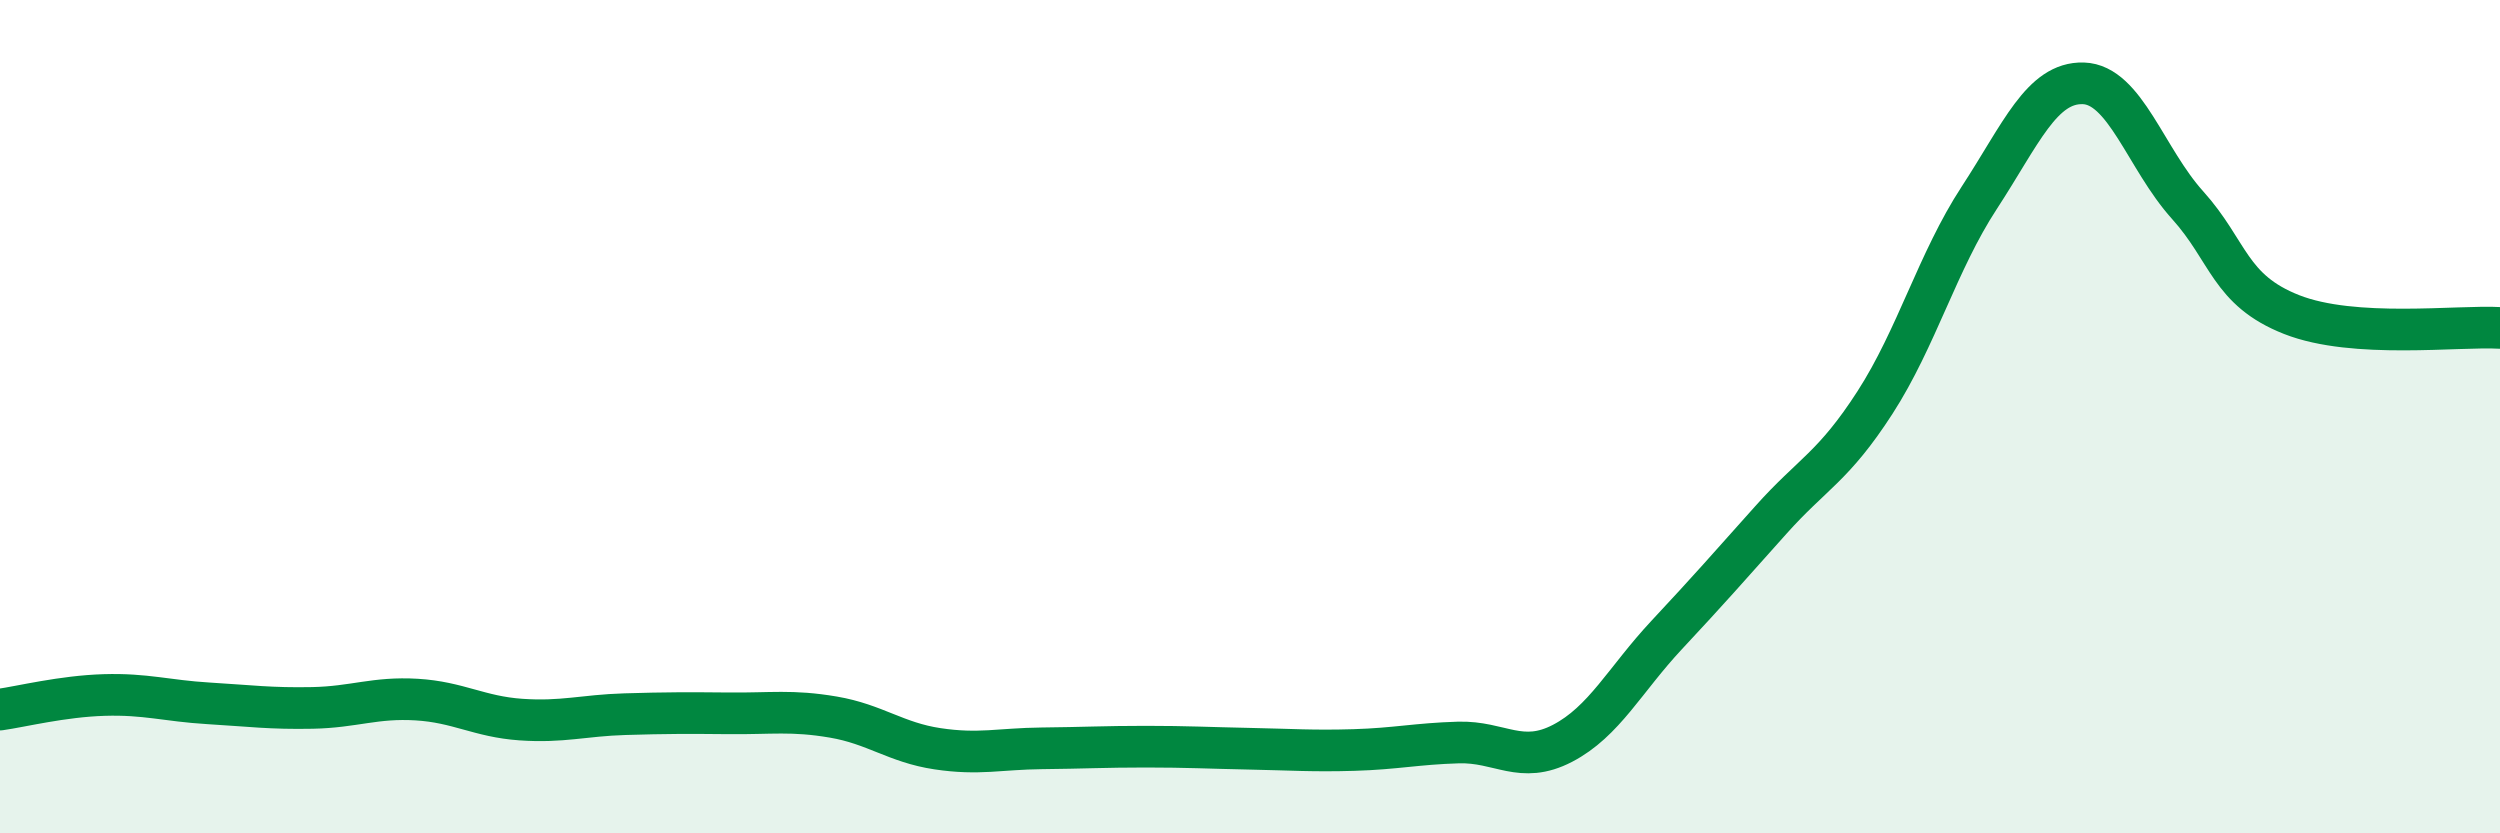
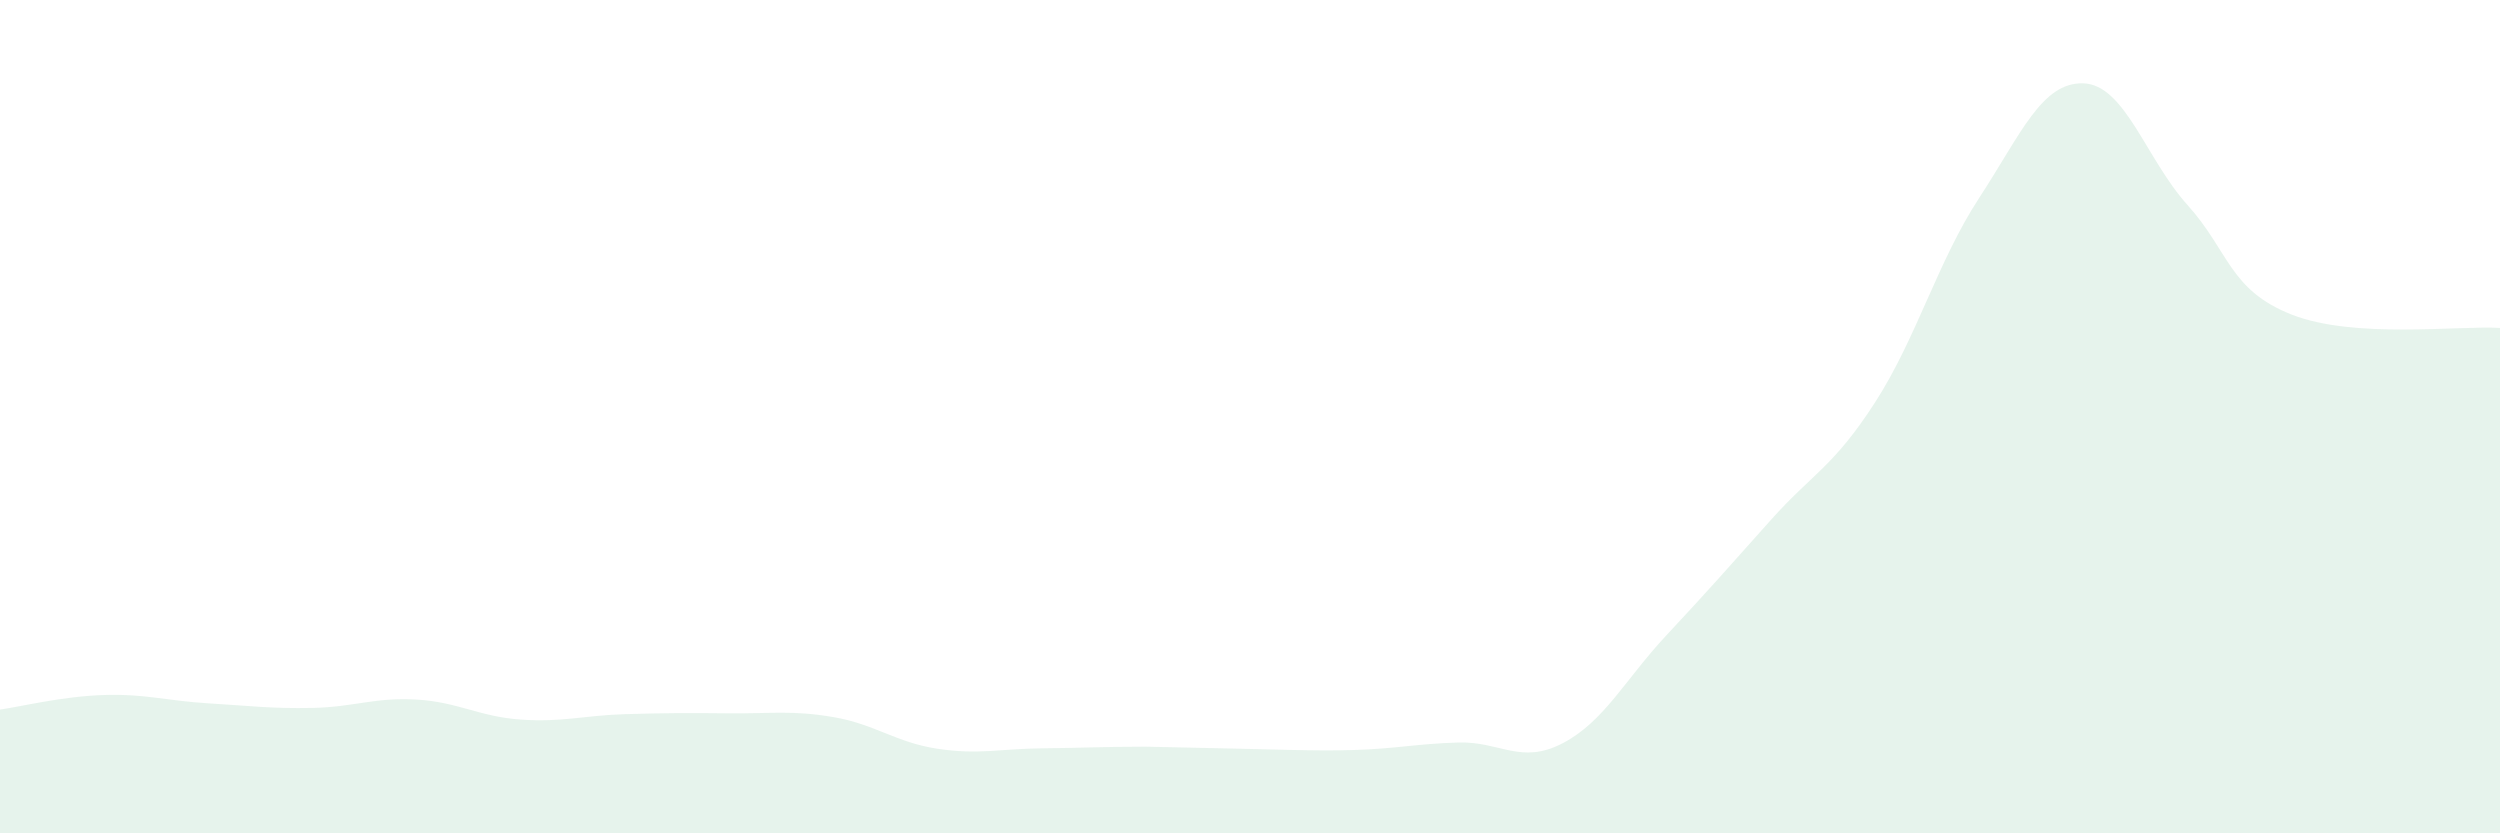
<svg xmlns="http://www.w3.org/2000/svg" width="60" height="20" viewBox="0 0 60 20">
-   <path d="M 0,17.03 C 0.5,16.96 1.5,16.71 2.5,16.68 C 3.5,16.65 4,16.82 5,16.88 C 6,16.94 6.5,17.01 7.5,16.99 C 8.5,16.97 9,16.73 10,16.79 C 11,16.85 11.5,17.2 12.5,17.27 C 13.5,17.34 14,17.17 15,17.14 C 16,17.11 16.5,17.11 17.5,17.12 C 18.5,17.13 19,17.04 20,17.21 C 21,17.38 21.5,17.82 22.5,17.97 C 23.5,18.12 24,17.97 25,17.96 C 26,17.95 26.5,17.92 27.5,17.92 C 28.5,17.92 29,17.95 30,17.97 C 31,17.99 31.5,18.03 32.5,18 C 33.5,17.97 34,17.85 35,17.82 C 36,17.79 36.5,18.36 37.5,17.84 C 38.5,17.32 39,16.31 40,15.24 C 41,14.17 41.5,13.6 42.5,12.48 C 43.5,11.36 44,11.21 45,9.66 C 46,8.11 46.5,6.28 47.5,4.75 C 48.5,3.22 49,1.97 50,2 C 51,2.03 51.5,3.81 52.5,4.92 C 53.5,6.03 53.5,6.96 55,7.55 C 56.5,8.14 59,7.81 60,7.87L60 20L0 20Z" fill="#008740" opacity="0.1" stroke-linecap="round" stroke-linejoin="round" />
-   <path d="M 0,17.03 C 0.5,16.96 1.5,16.71 2.5,16.68 C 3.5,16.65 4,16.82 5,16.88 C 6,16.94 6.5,17.01 7.5,16.99 C 8.5,16.97 9,16.73 10,16.79 C 11,16.85 11.5,17.2 12.5,17.27 C 13.5,17.34 14,17.17 15,17.14 C 16,17.11 16.5,17.11 17.5,17.12 C 18.5,17.13 19,17.04 20,17.21 C 21,17.38 21.5,17.82 22.5,17.97 C 23.5,18.12 24,17.97 25,17.96 C 26,17.95 26.5,17.92 27.5,17.92 C 28.5,17.92 29,17.95 30,17.97 C 31,17.99 31.5,18.03 32.5,18 C 33.5,17.97 34,17.85 35,17.82 C 36,17.79 36.5,18.36 37.5,17.84 C 38.5,17.32 39,16.31 40,15.24 C 41,14.17 41.5,13.6 42.5,12.48 C 43.5,11.36 44,11.21 45,9.66 C 46,8.11 46.5,6.28 47.5,4.75 C 48.5,3.22 49,1.97 50,2 C 51,2.03 51.5,3.81 52.5,4.92 C 53.5,6.03 53.5,6.96 55,7.55 C 56.5,8.14 59,7.81 60,7.87" stroke="#008740" stroke-width="1" fill="none" stroke-linecap="round" stroke-linejoin="round" />
+   <path d="M 0,17.03 C 0.5,16.96 1.5,16.71 2.5,16.68 C 3.5,16.65 4,16.82 5,16.88 C 6,16.94 6.5,17.01 7.5,16.99 C 8.5,16.97 9,16.73 10,16.79 C 11,16.85 11.5,17.2 12.5,17.27 C 13.5,17.34 14,17.17 15,17.14 C 16,17.11 16.5,17.11 17.5,17.12 C 18.5,17.13 19,17.04 20,17.21 C 21,17.38 21.5,17.82 22.5,17.97 C 23.5,18.12 24,17.97 25,17.96 C 26,17.95 26.5,17.92 27.5,17.92 C 31,17.99 31.5,18.03 32.5,18 C 33.5,17.97 34,17.85 35,17.82 C 36,17.79 36.5,18.36 37.5,17.84 C 38.5,17.32 39,16.31 40,15.24 C 41,14.17 41.5,13.6 42.5,12.48 C 43.5,11.36 44,11.21 45,9.66 C 46,8.11 46.5,6.28 47.5,4.75 C 48.5,3.22 49,1.97 50,2 C 51,2.03 51.5,3.81 52.5,4.92 C 53.5,6.03 53.5,6.96 55,7.55 C 56.5,8.14 59,7.81 60,7.87L60 20L0 20Z" fill="#008740" opacity="0.1" stroke-linecap="round" stroke-linejoin="round" />
</svg>